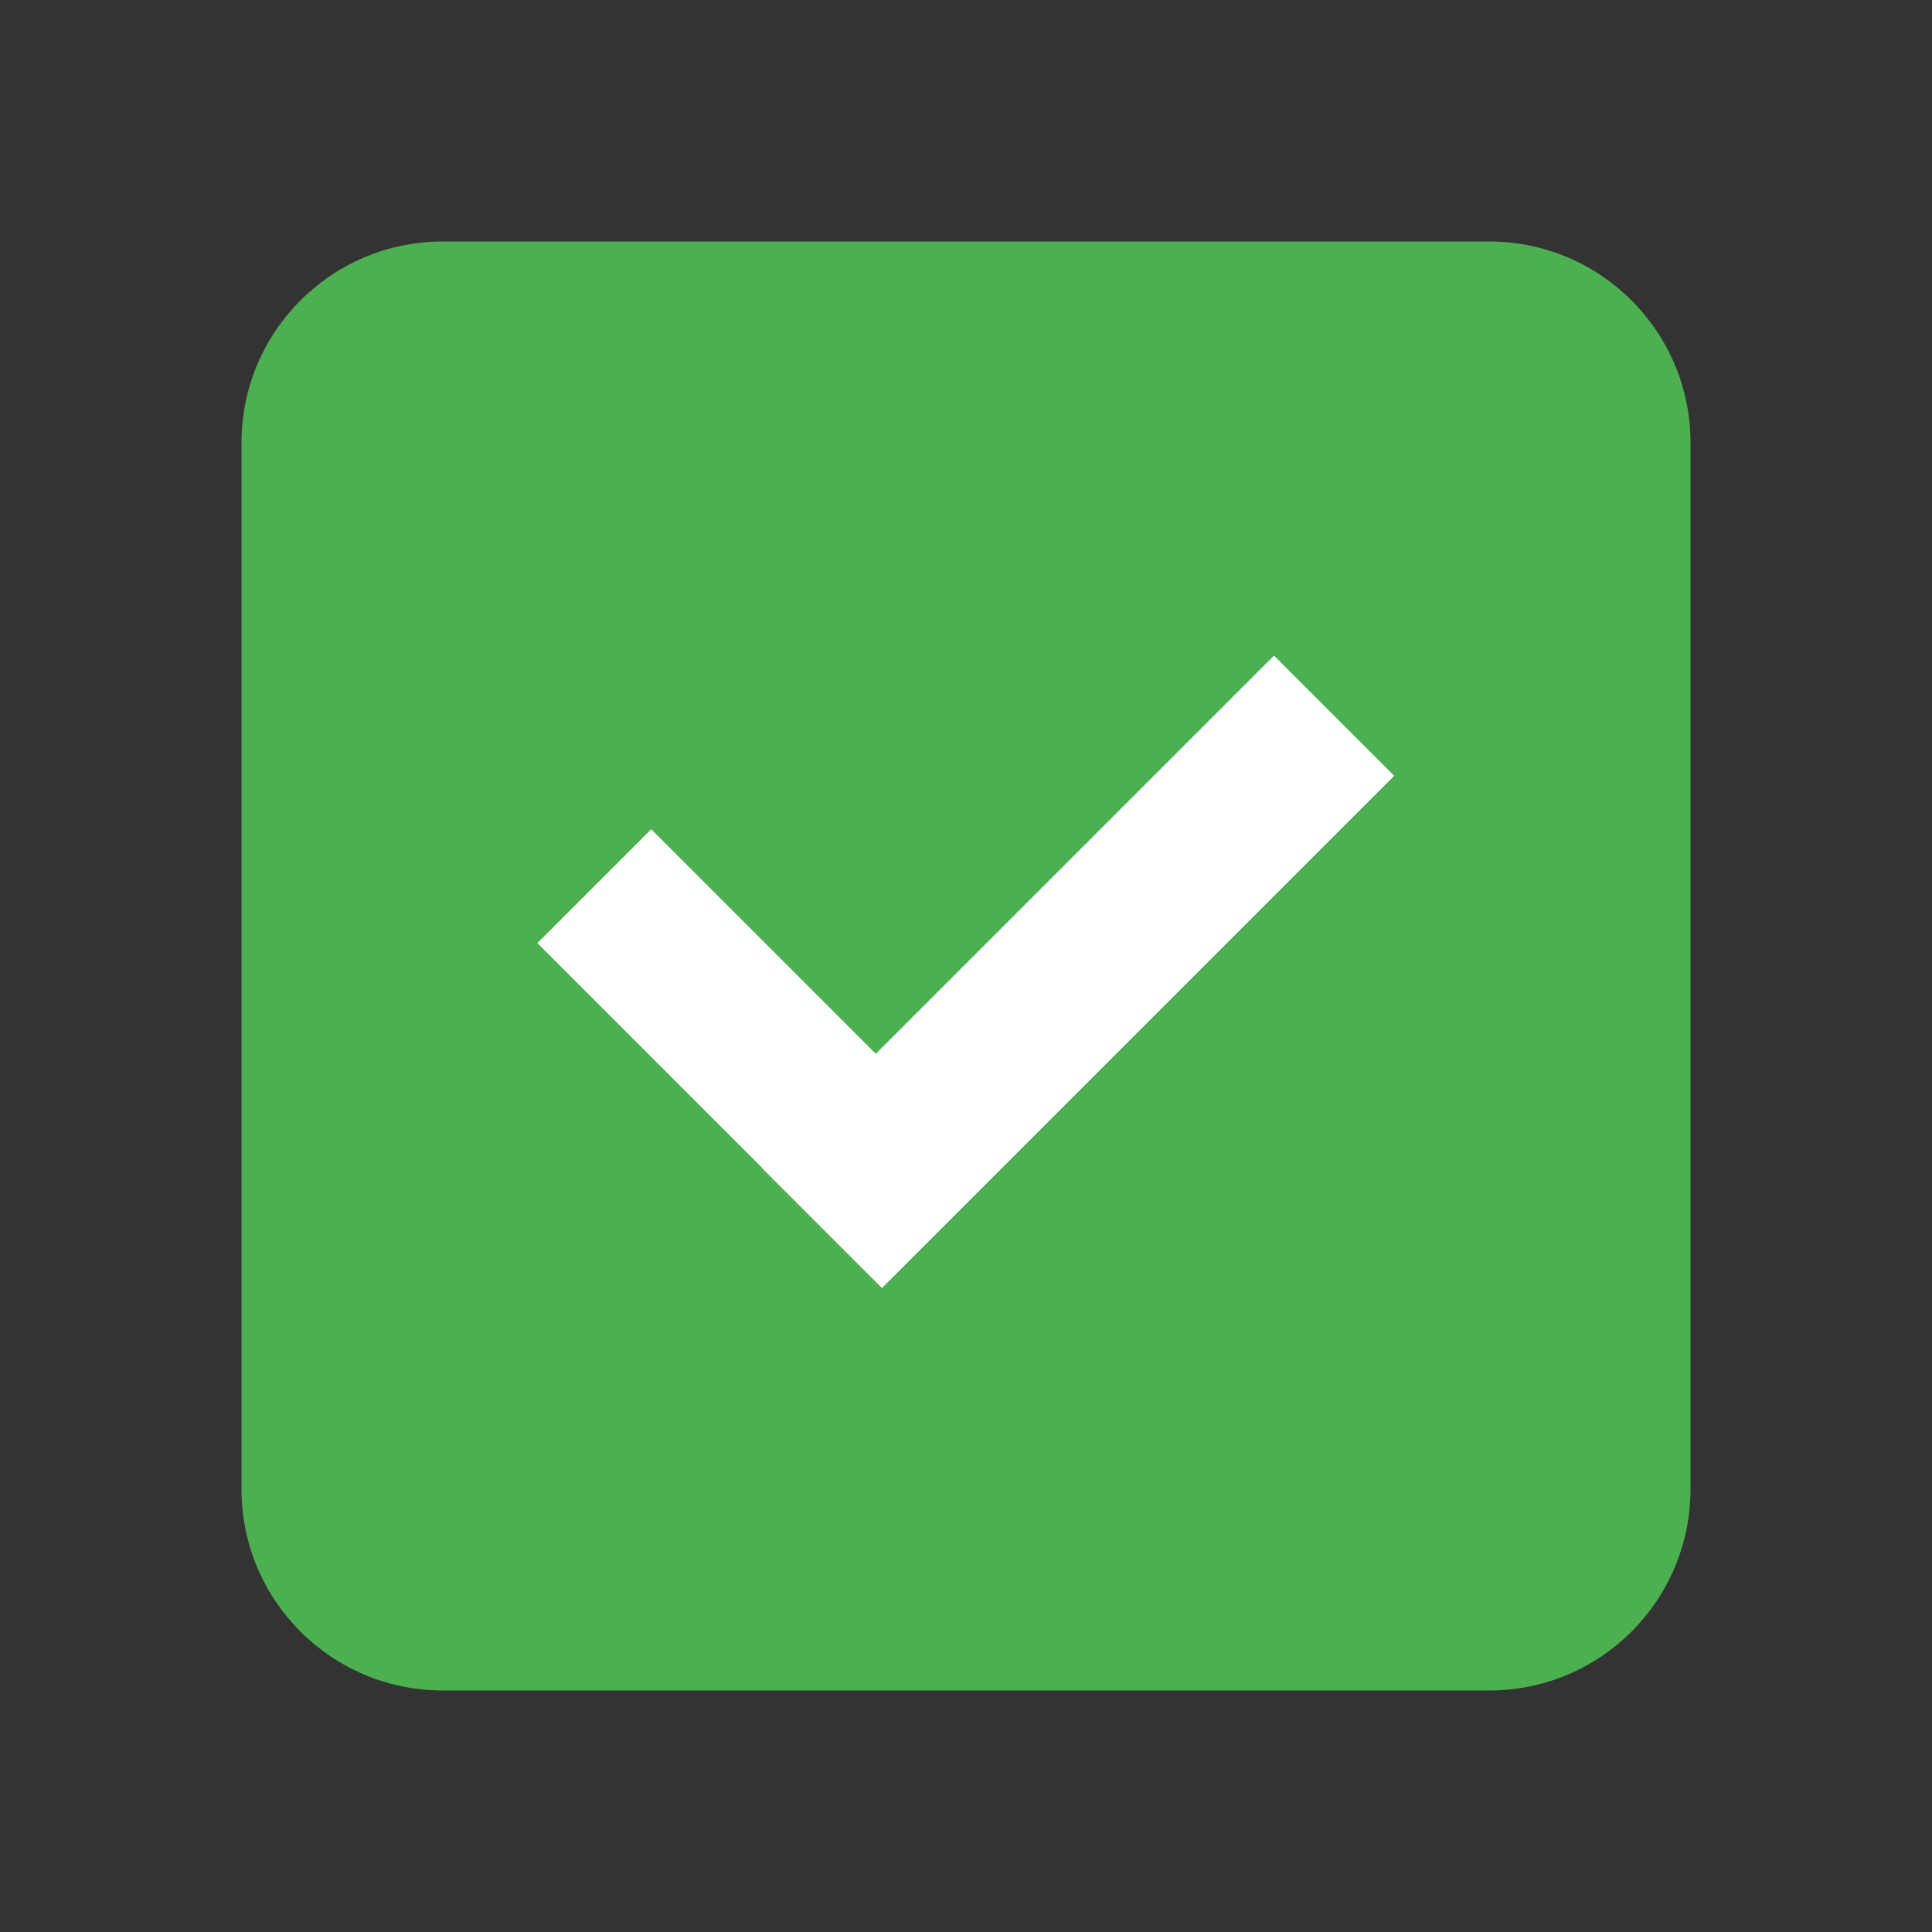
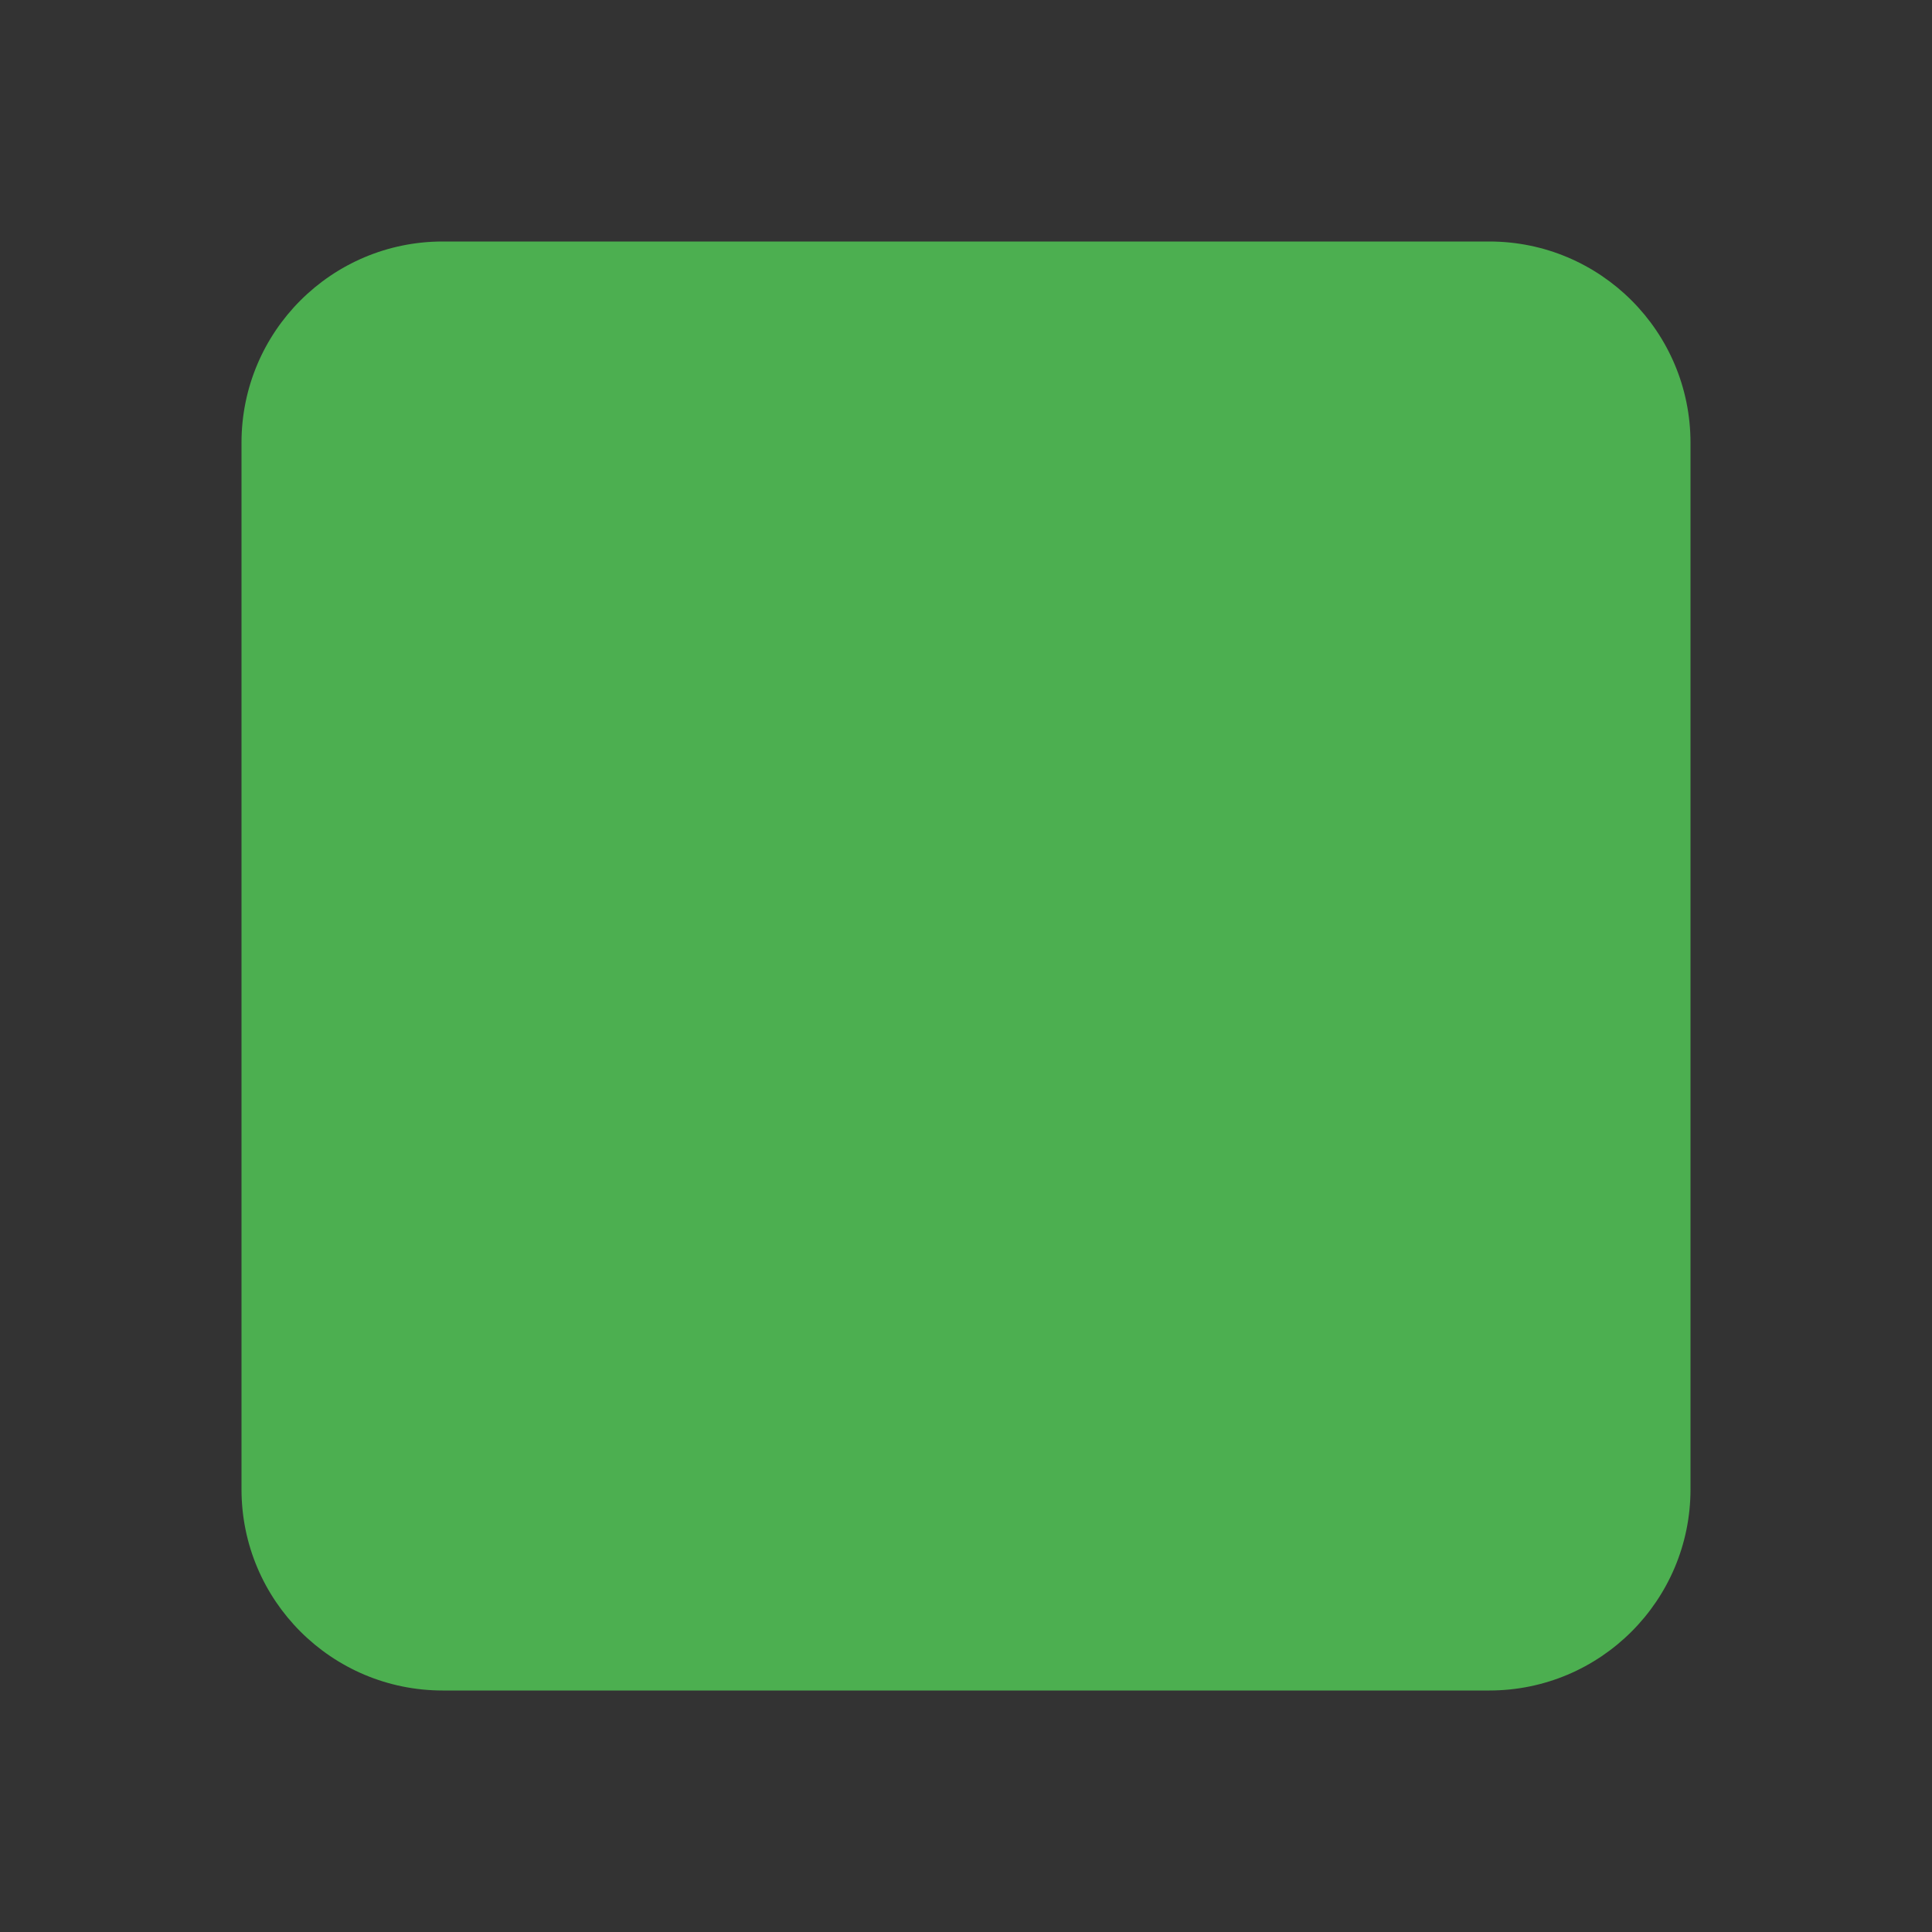
<svg xmlns="http://www.w3.org/2000/svg" version="1.1" id="Capa_1" x="0px" y="0px" width="48px" height="48px" viewBox="0 0 48 48" enable-background="new 0 0 48 48" xml:space="preserve">
  <rect x="0" y="0" width="48" height="48" fill="#333333" stroke="none" />
  <path fill="#4CAF50" d="M37,6H11c-2.762,0-5,2.238-5,5v26c0,2.762,2.238,5,5,5h26c2.762,0,5-2.238,5-5V11C42,8.238,39.762,6,37,6z" />
  <g>
-     <rect x="17.011" y="20.265" transform="matrix(0.707 -0.707 0.707 0.707 -13.003 21.13)" fill="#FFFFFF" width="4" height="11.999" />
-     <rect x="17.788" y="22.031" transform="matrix(0.707 -0.707 0.707 0.707 -9.225 26.015)" fill="#FFFFFF" width="18" height="4.223" />
-   </g>
+     </g>
</svg>